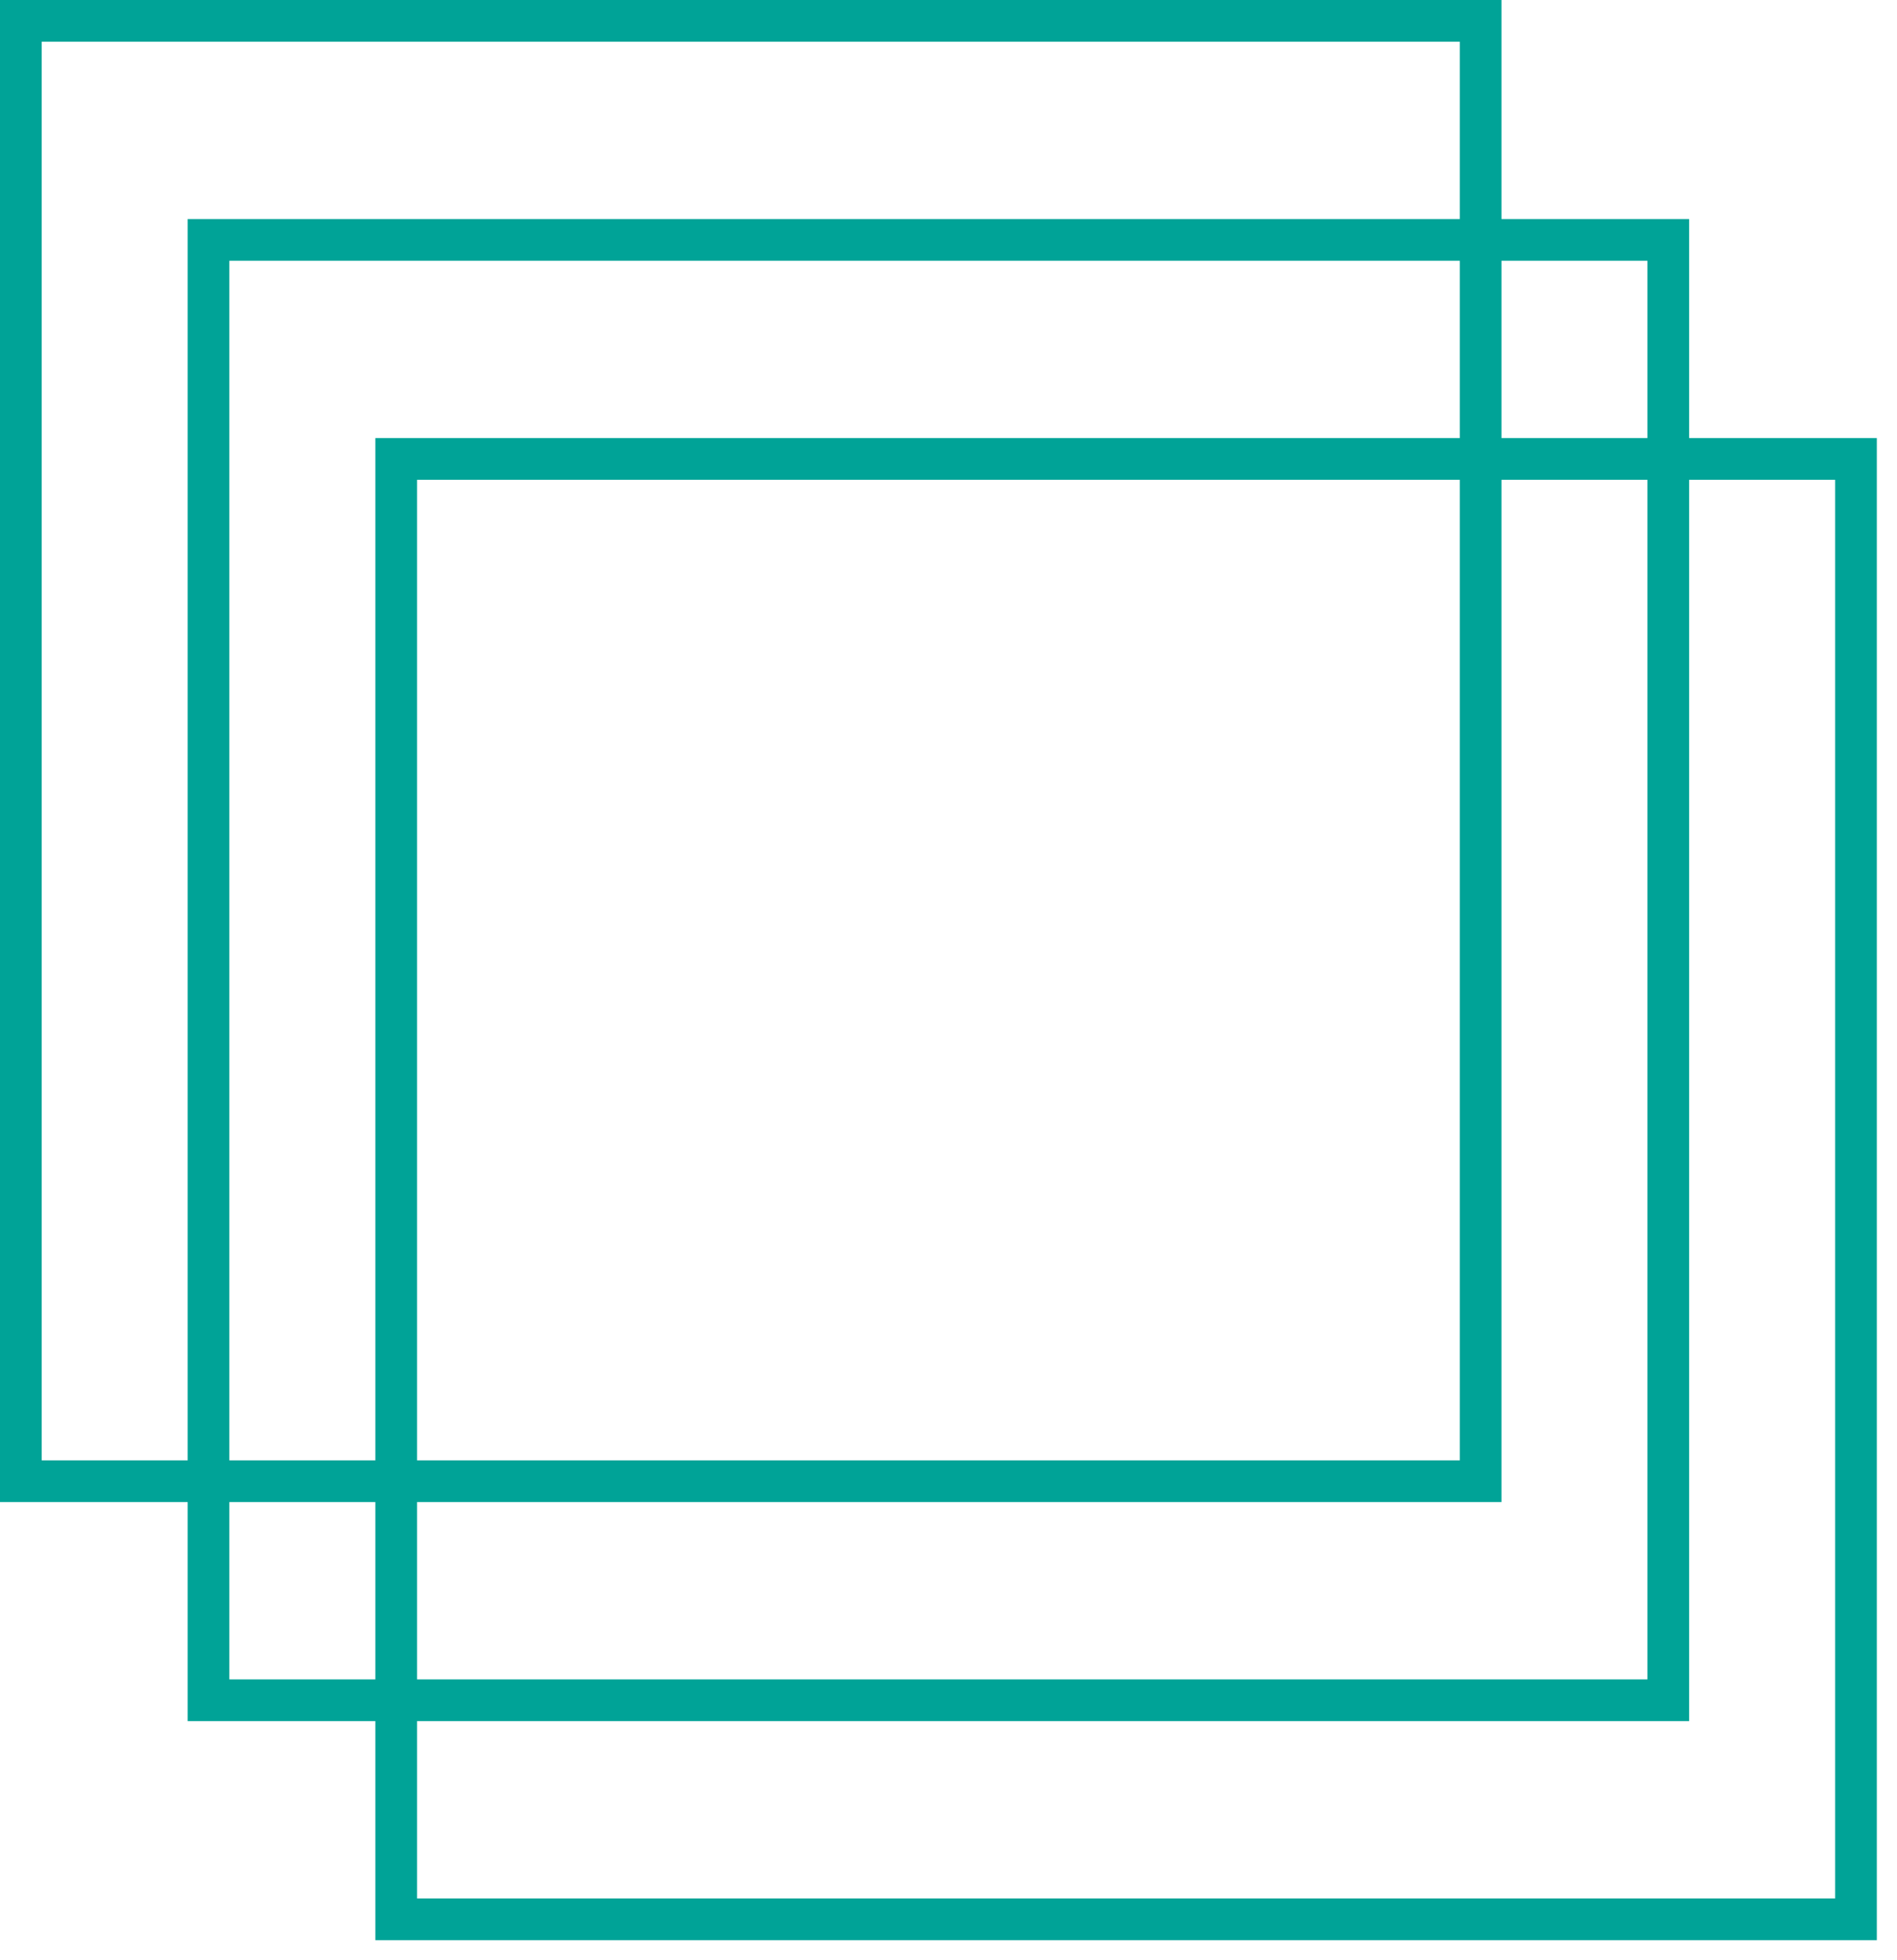
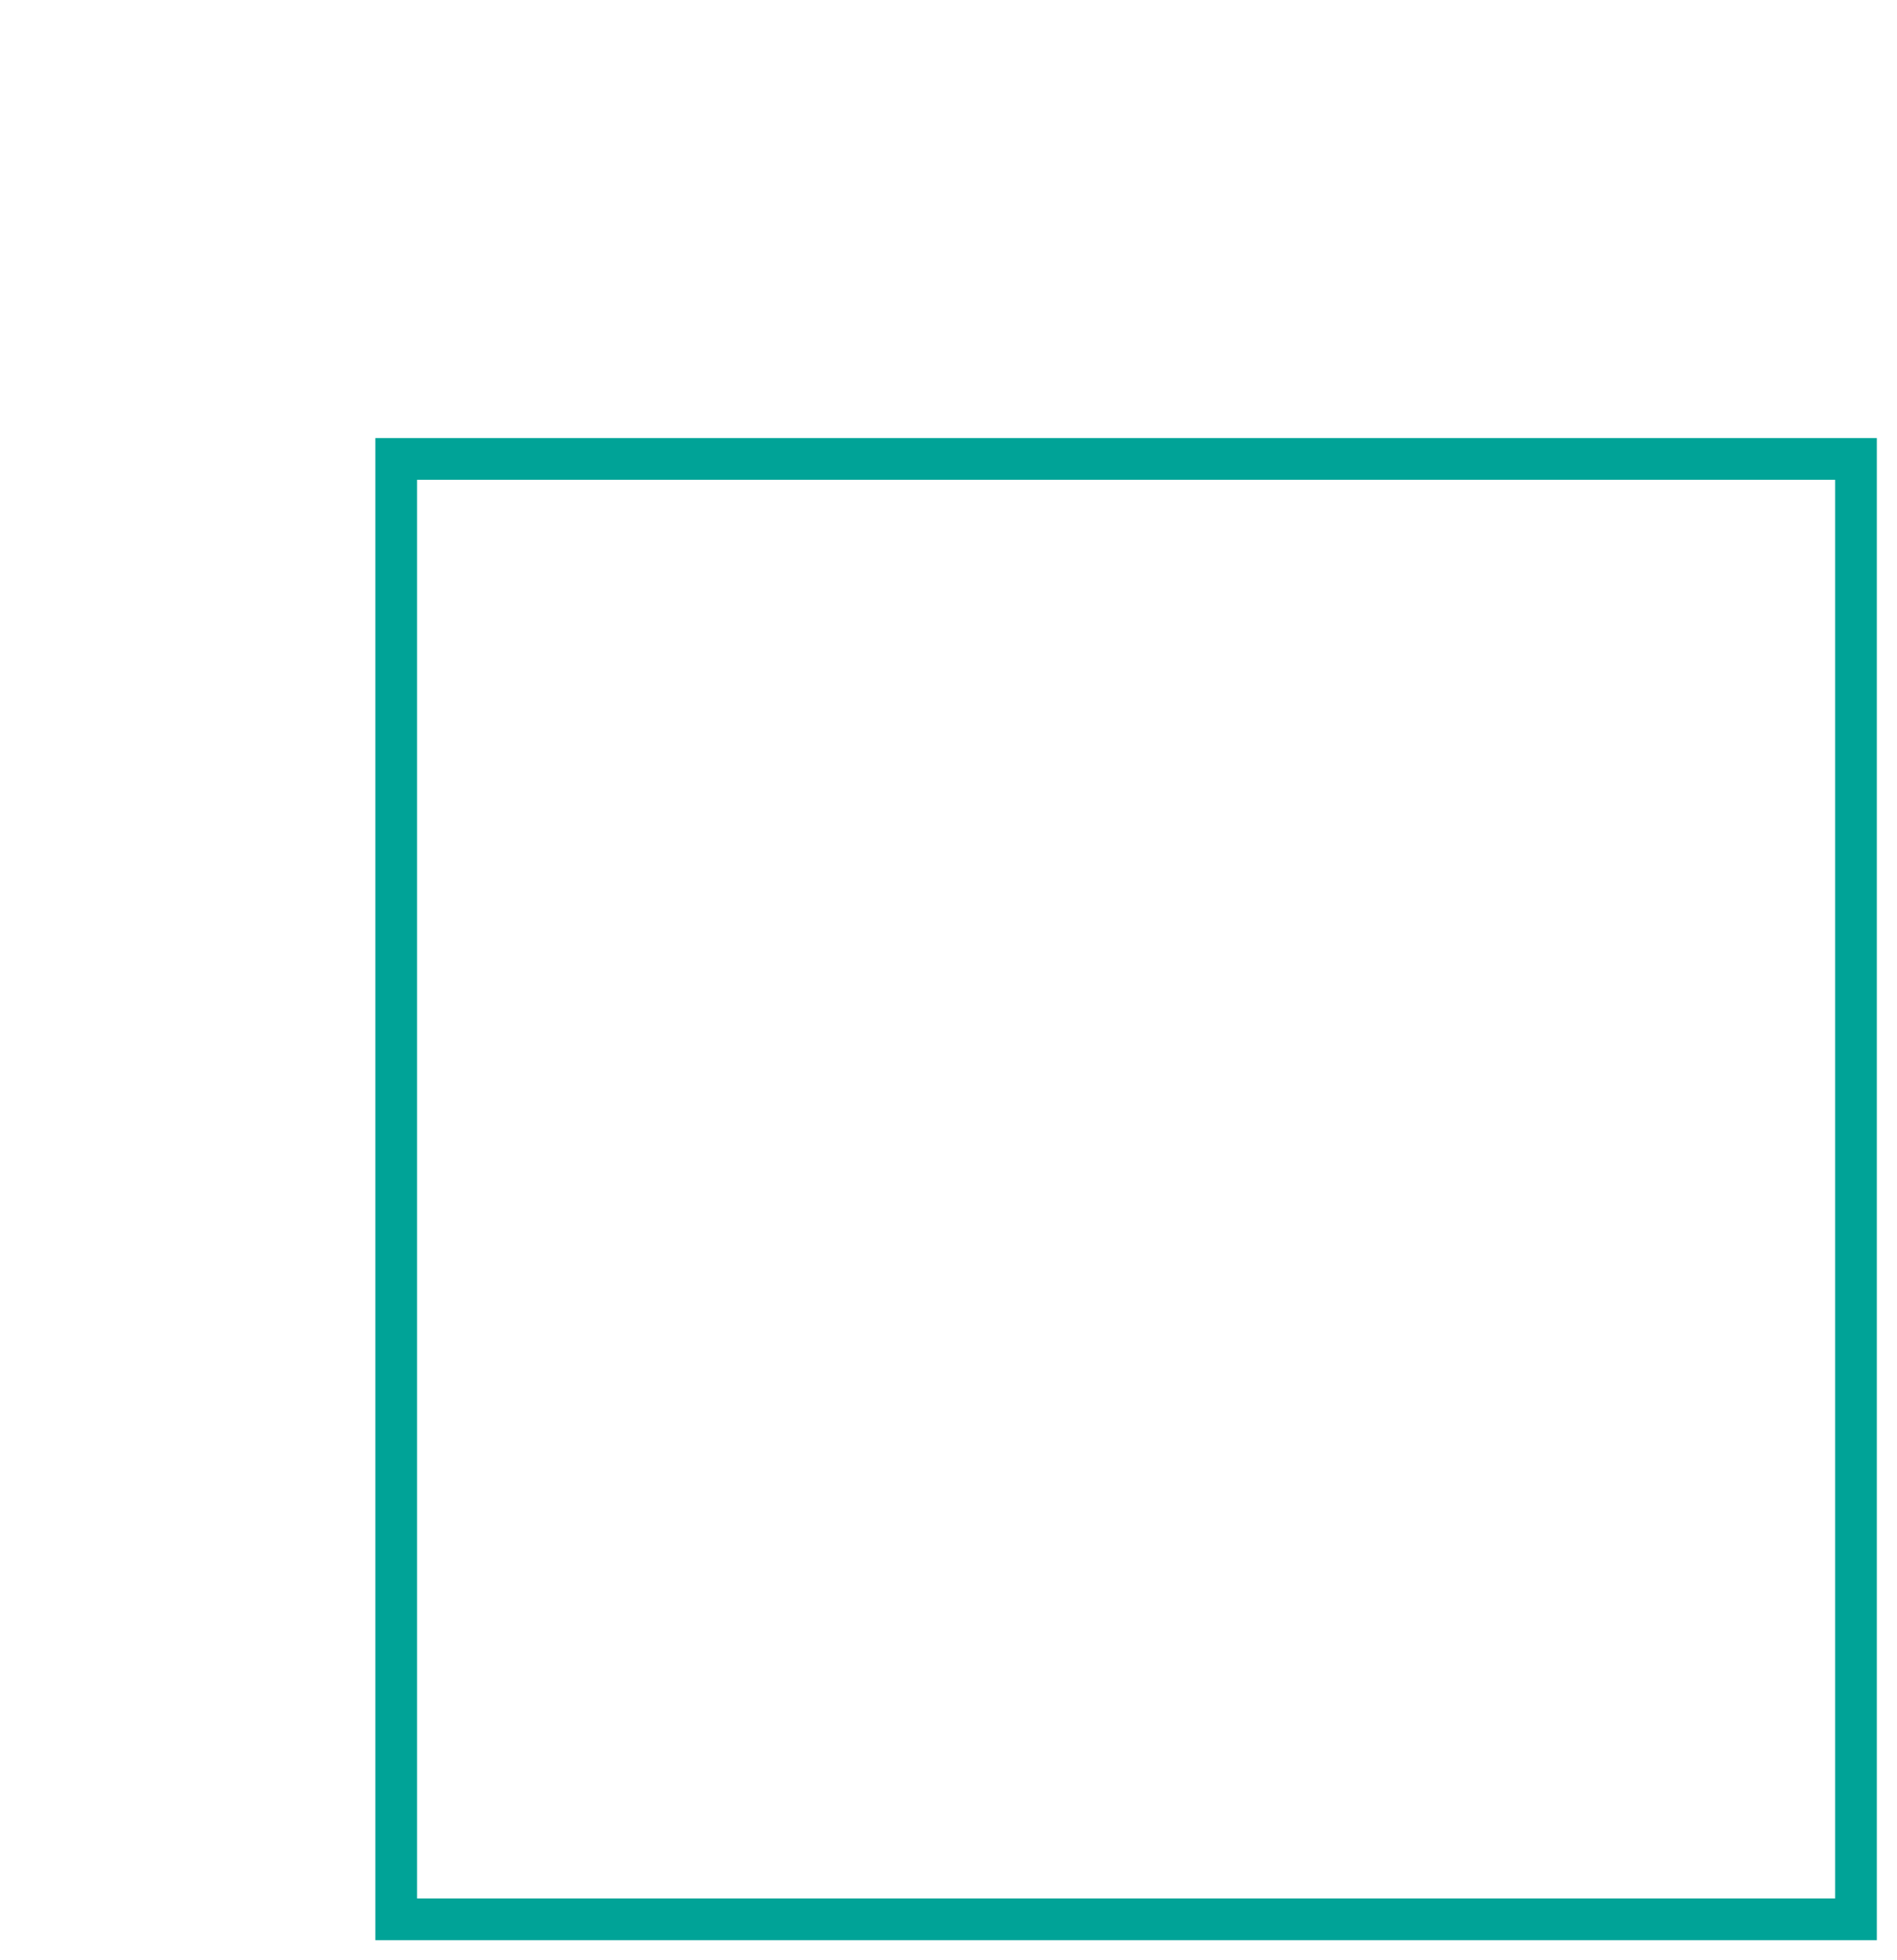
<svg xmlns="http://www.w3.org/2000/svg" width="91" height="94" viewBox="0 0 91 94" fill="none">
-   <rect x="1" y="1" width="70.026" height="70.026" stroke="#00A397" stroke-width="2" />
-   <rect x="-1" y="1" width="70.026" height="70.026" transform="matrix(-1 0 0 1 79.029 10.504)" stroke="#00A397" stroke-width="2" />
  <rect x="19.006" y="22.007" width="70.026" height="70.026" stroke="#00A397" stroke-width="2" />
</svg>